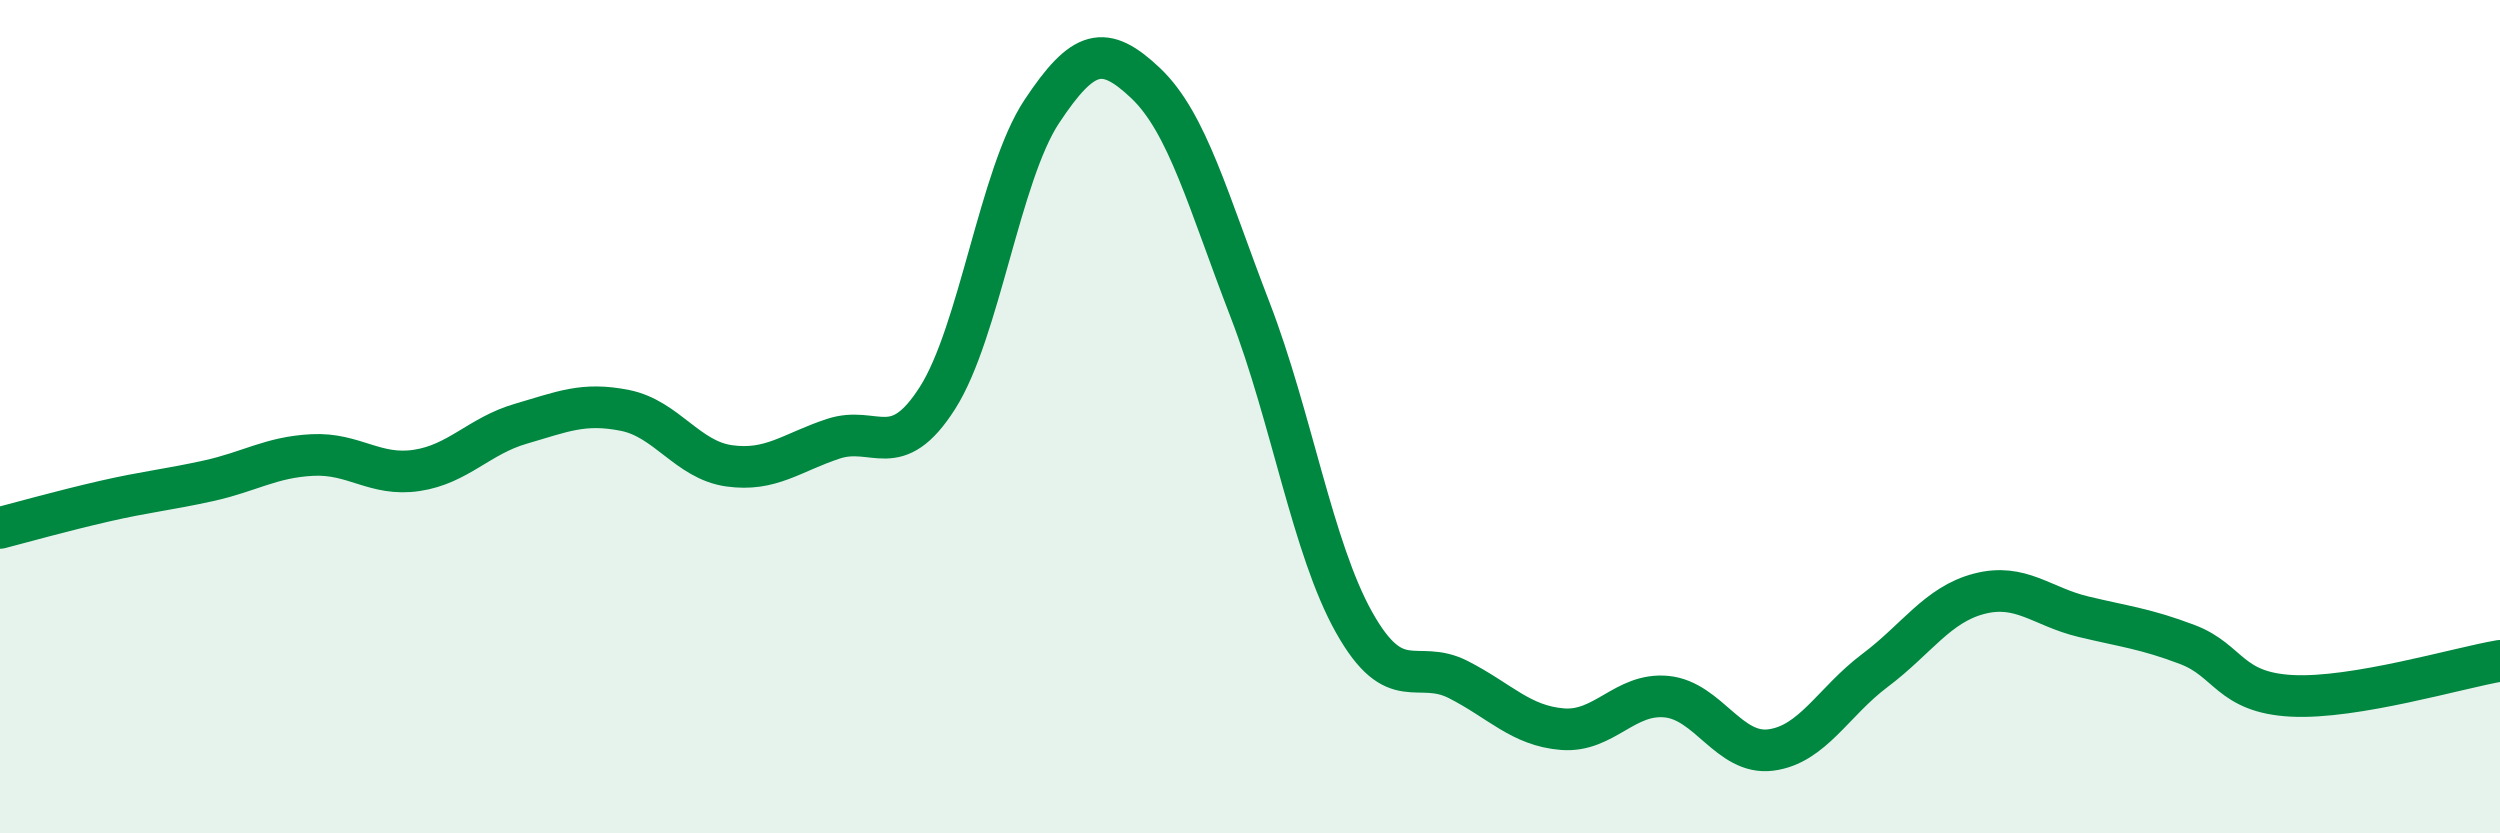
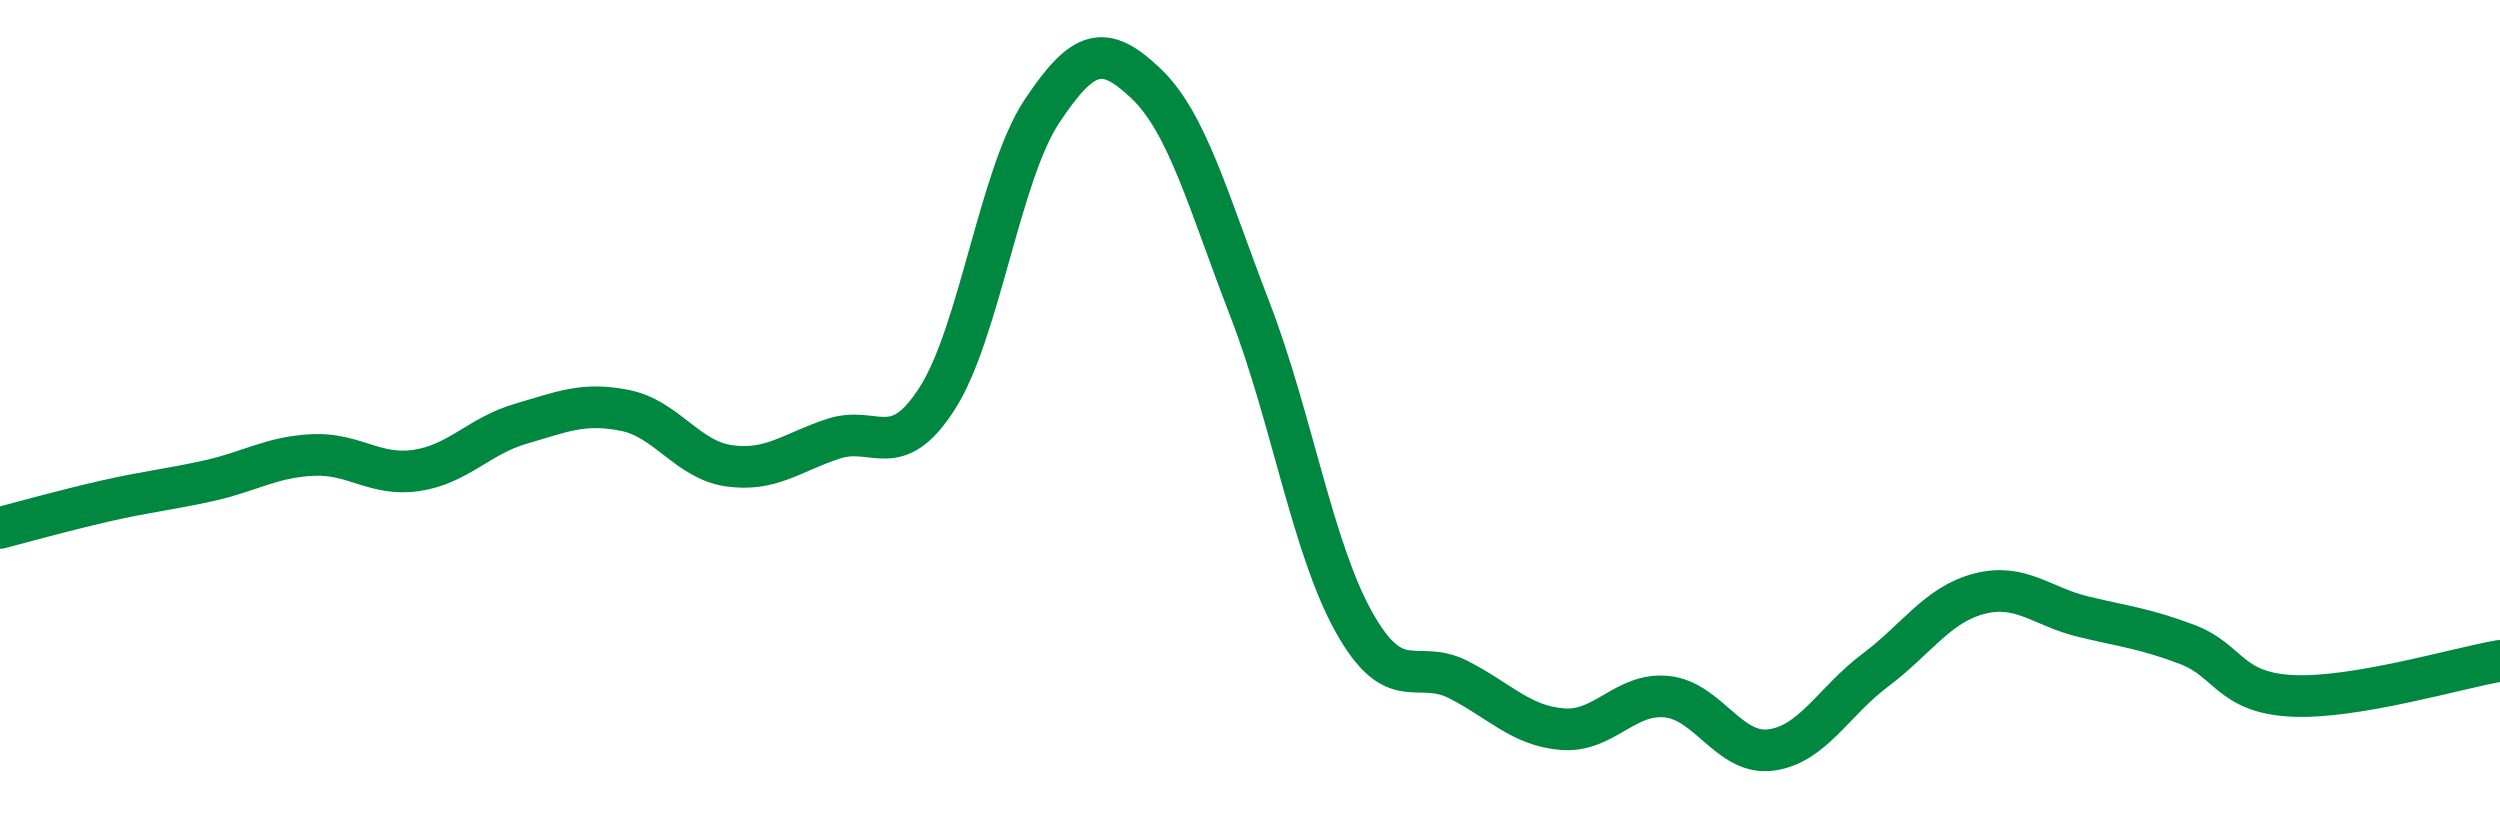
<svg xmlns="http://www.w3.org/2000/svg" width="60" height="20" viewBox="0 0 60 20">
-   <path d="M 0,12.67 C 0.5,12.54 1.5,12.26 2.5,12.03 C 3.5,11.8 4,11.76 5,11.54 C 6,11.32 6.5,10.97 7.5,10.92 C 8.5,10.87 9,11.44 10,11.29 C 11,11.14 11.5,10.46 12.5,10.17 C 13.5,9.88 14,9.65 15,9.85 C 16,10.05 16.5,11.04 17.5,11.18 C 18.5,11.32 19,10.86 20,10.53 C 21,10.2 21.5,11.12 22.5,9.55 C 23.5,7.98 24,4.19 25,2.68 C 26,1.17 26.5,1.05 27.5,2 C 28.5,2.95 29,4.84 30,7.43 C 31,10.02 31.5,13.16 32.5,14.94 C 33.5,16.72 34,15.8 35,16.31 C 36,16.82 36.5,17.42 37.5,17.5 C 38.5,17.58 39,16.62 40,16.72 C 41,16.82 41.5,18.13 42.5,18 C 43.5,17.87 44,16.84 45,16.09 C 46,15.34 46.5,14.51 47.5,14.25 C 48.5,13.99 49,14.56 50,14.8 C 51,15.04 51.5,15.09 52.5,15.47 C 53.5,15.85 53.5,16.62 55,16.7 C 56.5,16.78 59,16.03 60,15.86L60 20L0 20Z" fill="#008740" opacity="0.1" stroke-linecap="round" stroke-linejoin="round" />
  <path d="M 0,12.67 C 0.5,12.54 1.5,12.26 2.5,12.03 C 3.5,11.8 4,11.76 5,11.54 C 6,11.32 6.5,10.97 7.5,10.92 C 8.5,10.87 9,11.44 10,11.29 C 11,11.14 11.5,10.46 12.5,10.17 C 13.5,9.88 14,9.65 15,9.85 C 16,10.05 16.5,11.04 17.5,11.18 C 18.5,11.32 19,10.86 20,10.53 C 21,10.2 21.5,11.12 22.5,9.55 C 23.5,7.98 24,4.19 25,2.68 C 26,1.17 26.5,1.05 27.5,2 C 28.5,2.95 29,4.84 30,7.43 C 31,10.02 31.5,13.16 32.5,14.94 C 33.5,16.72 34,15.8 35,16.31 C 36,16.82 36.5,17.42 37.5,17.5 C 38.5,17.58 39,16.62 40,16.72 C 41,16.82 41.5,18.13 42.5,18 C 43.5,17.87 44,16.84 45,16.09 C 46,15.34 46.5,14.51 47.5,14.25 C 48.5,13.99 49,14.56 50,14.8 C 51,15.04 51.5,15.09 52.5,15.47 C 53.5,15.85 53.5,16.62 55,16.7 C 56.5,16.78 59,16.03 60,15.86" stroke="#008740" stroke-width="1" fill="none" stroke-linecap="round" stroke-linejoin="round" />
</svg>